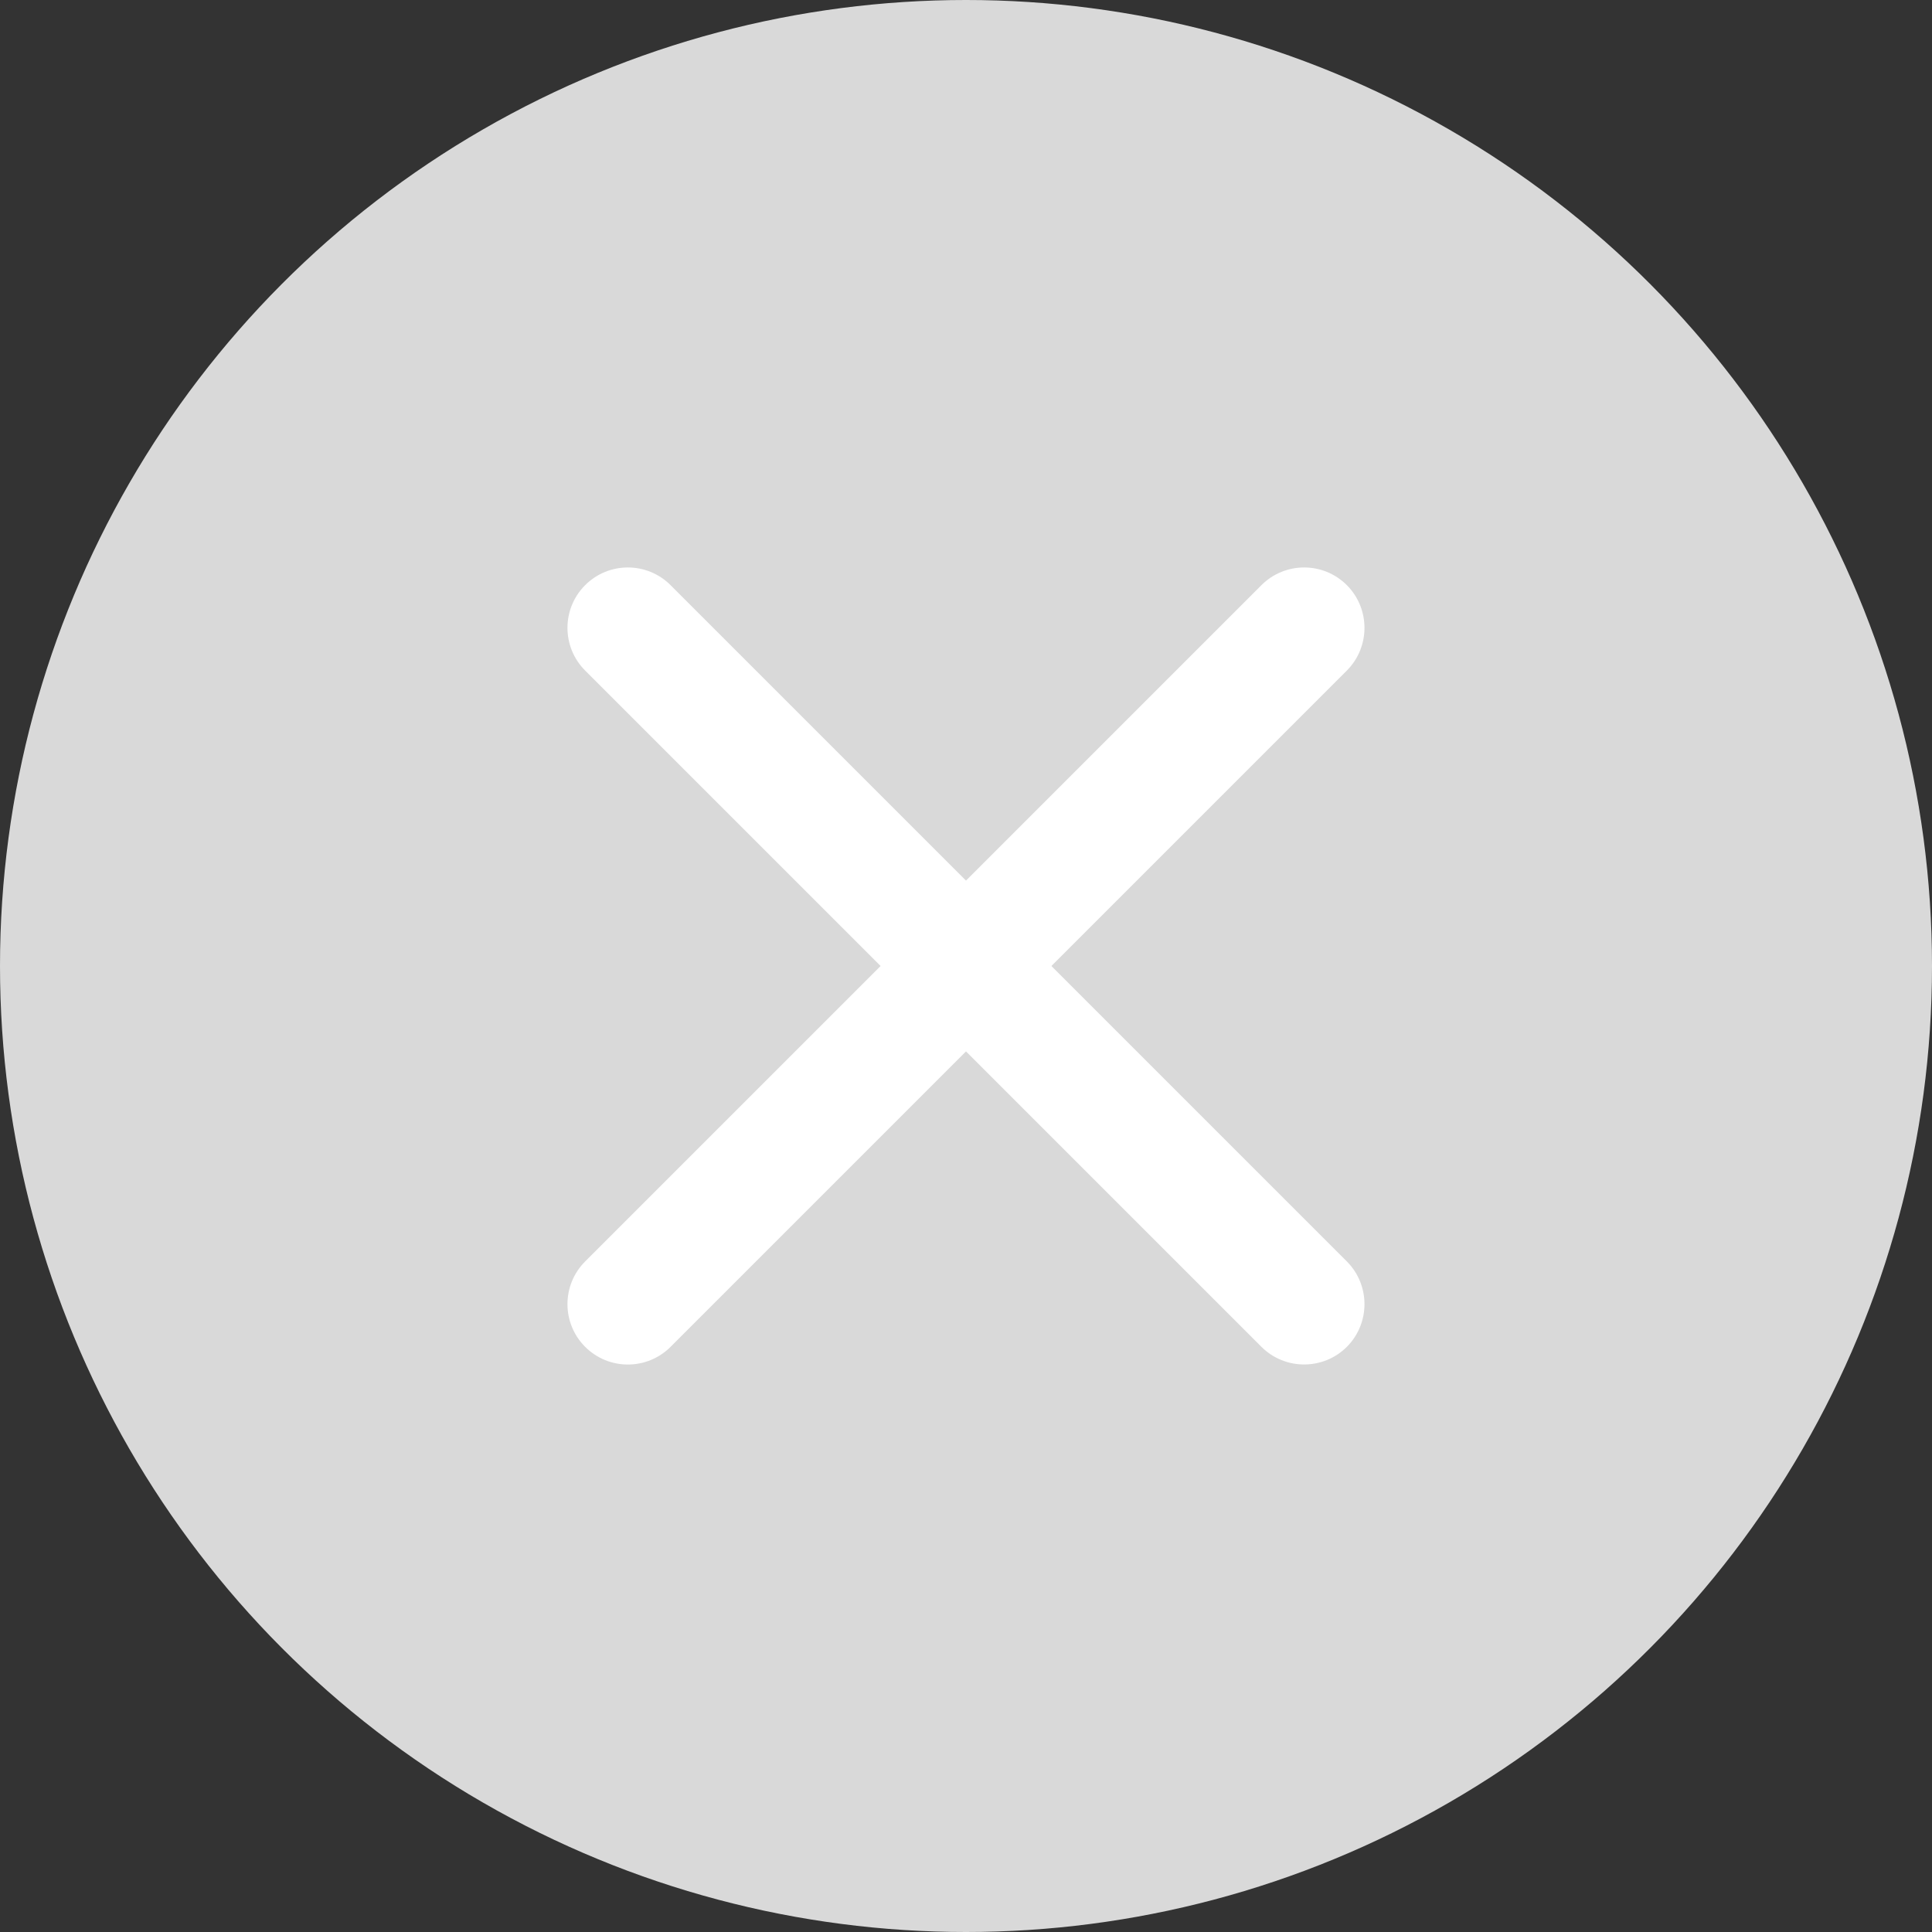
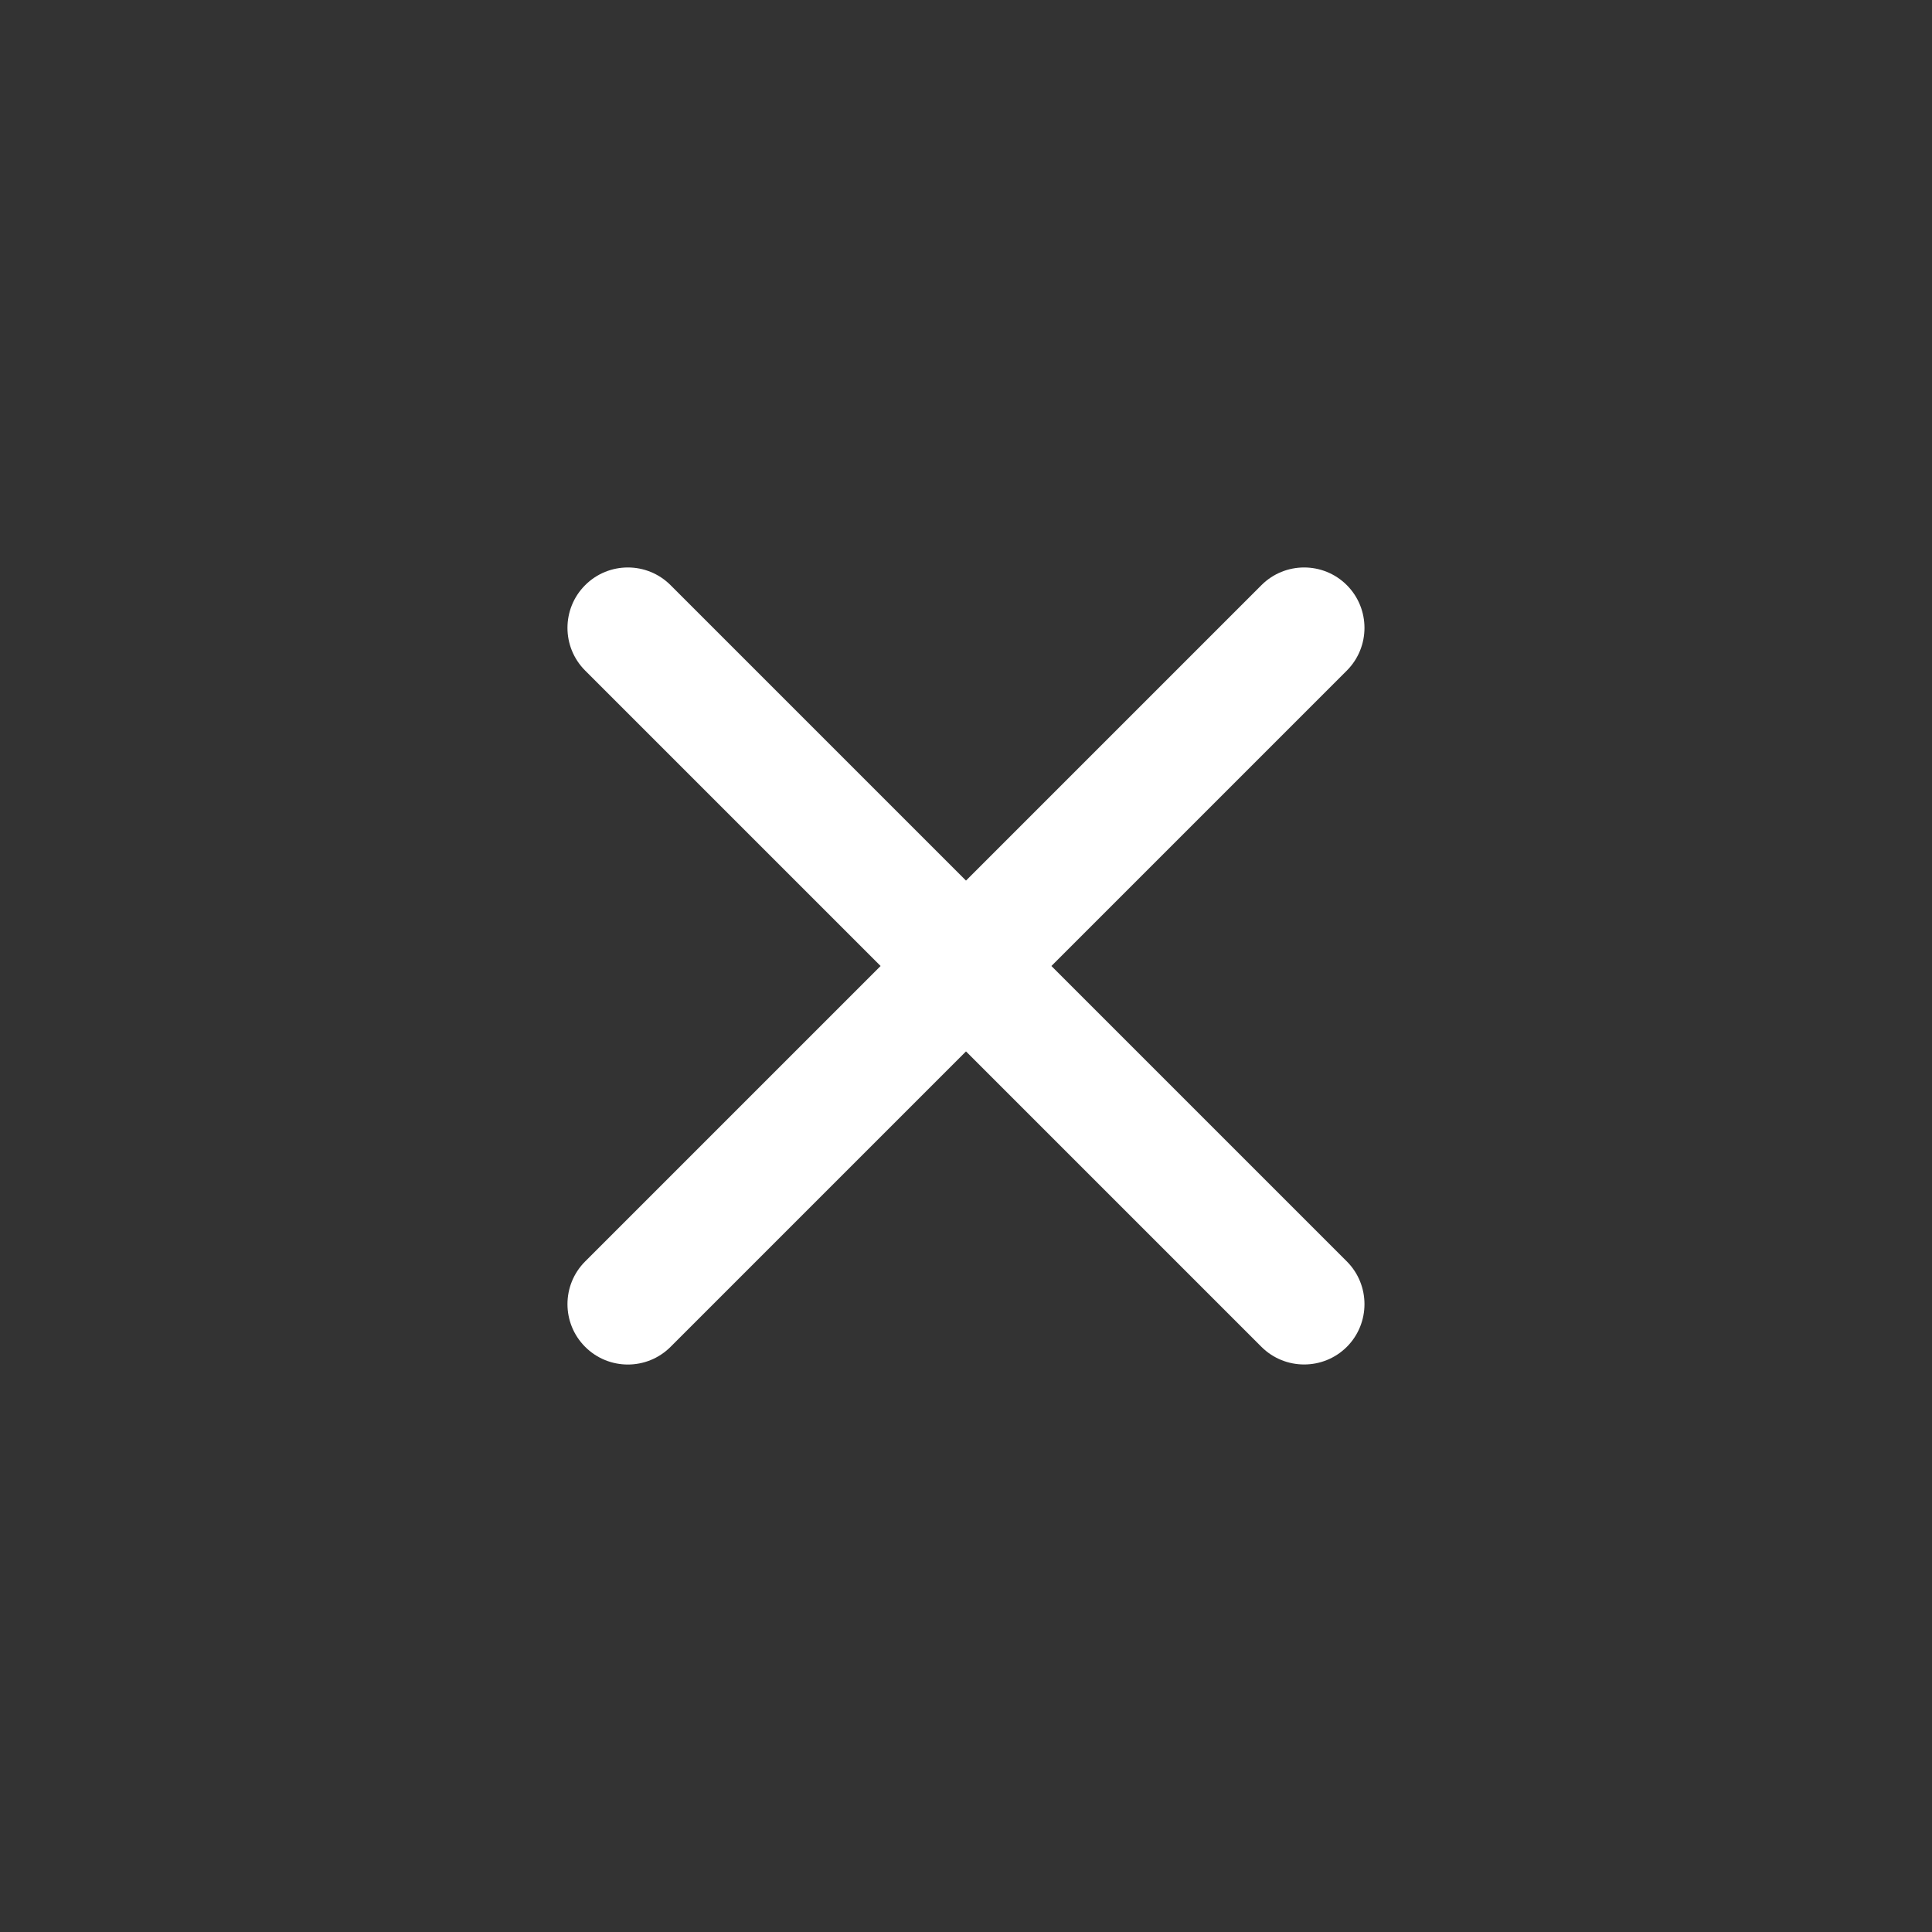
<svg xmlns="http://www.w3.org/2000/svg" width="24" height="24" viewBox="0 0 24 24" fill="none">
  <rect x="0" y="0" width="24" height="24" fill="#333333" stroke="none" />
-   <circle cx="12" cy="12" r="12" fill="#D9D9D9" />
  <path fill-rule="evenodd" clip-rule="evenodd" d="M8.33 7.269C8.037 6.976 7.562 6.976 7.269 7.269C6.976 7.562 6.976 8.037 7.269 8.33L10.939 12L7.269 15.67C6.976 15.963 6.976 16.438 7.269 16.731C7.562 17.024 8.037 17.024 8.33 16.731L12 13.061L15.67 16.731C15.963 17.023 16.438 17.023 16.731 16.731C17.023 16.438 17.023 15.963 16.731 15.67L13.061 12L16.731 8.33C17.023 8.037 17.023 7.562 16.731 7.269C16.438 6.976 15.963 6.976 15.67 7.269L12 10.939L8.33 7.269Z" fill="white" />
</svg>